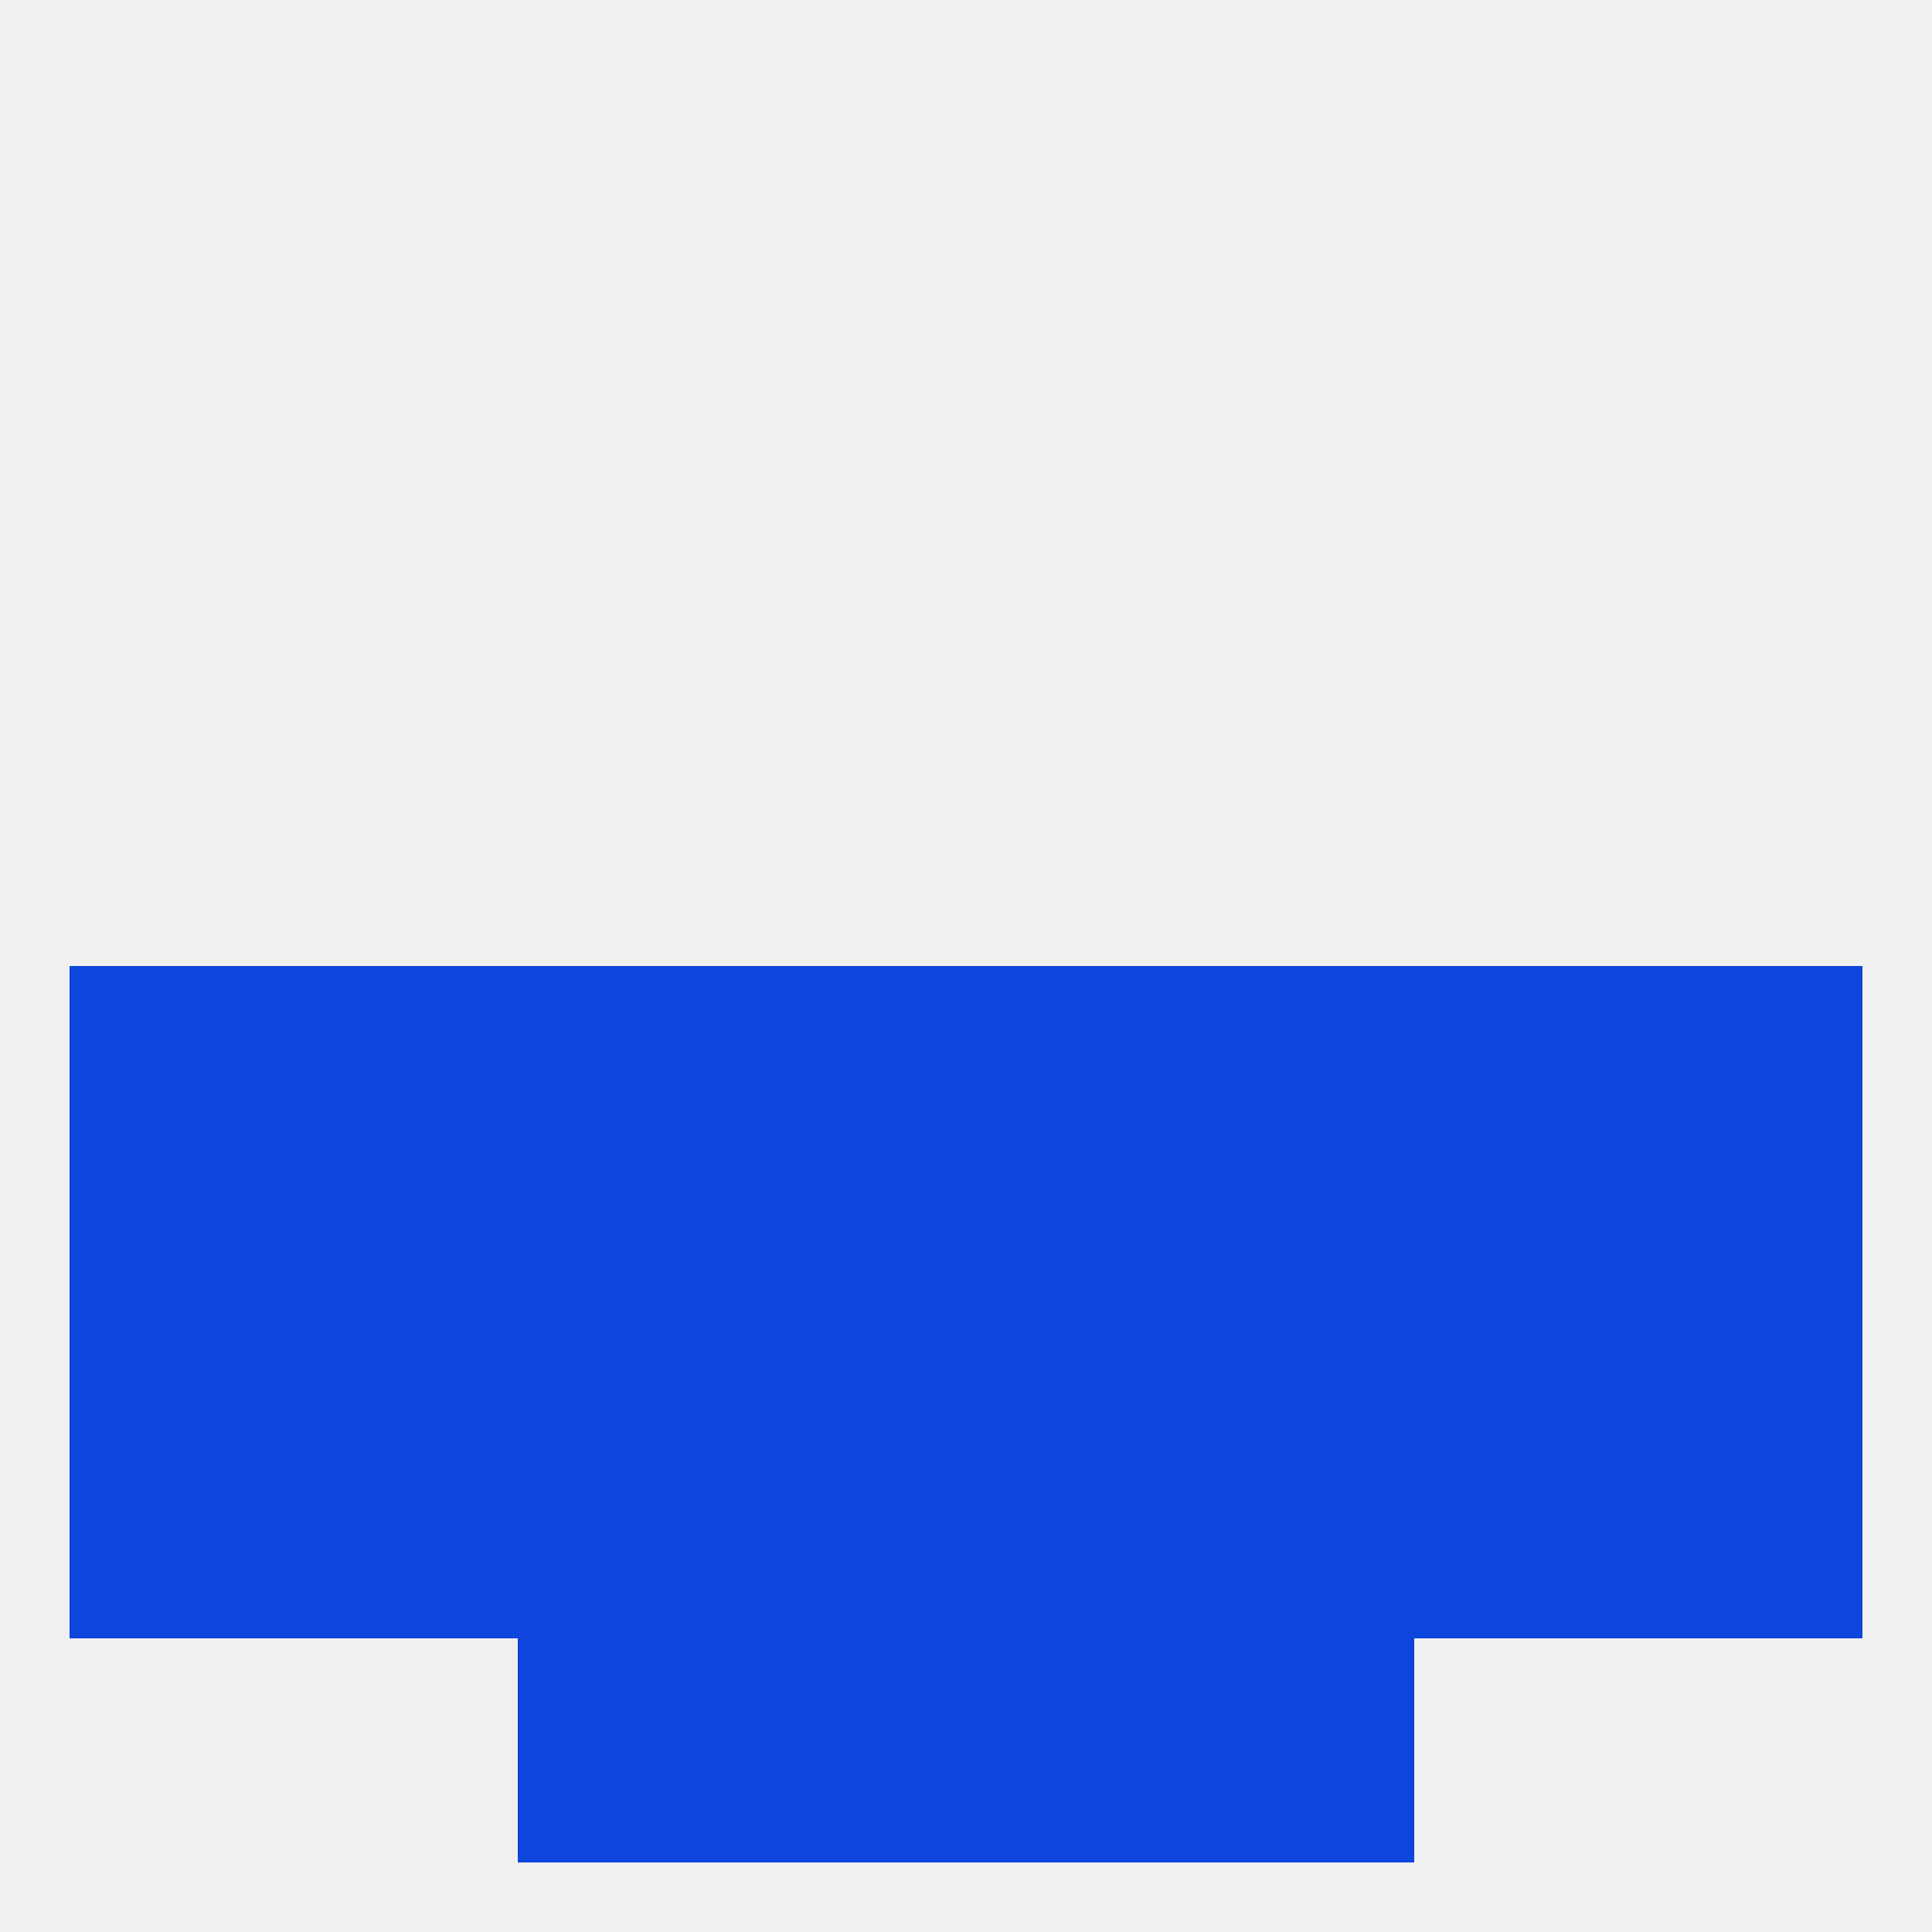
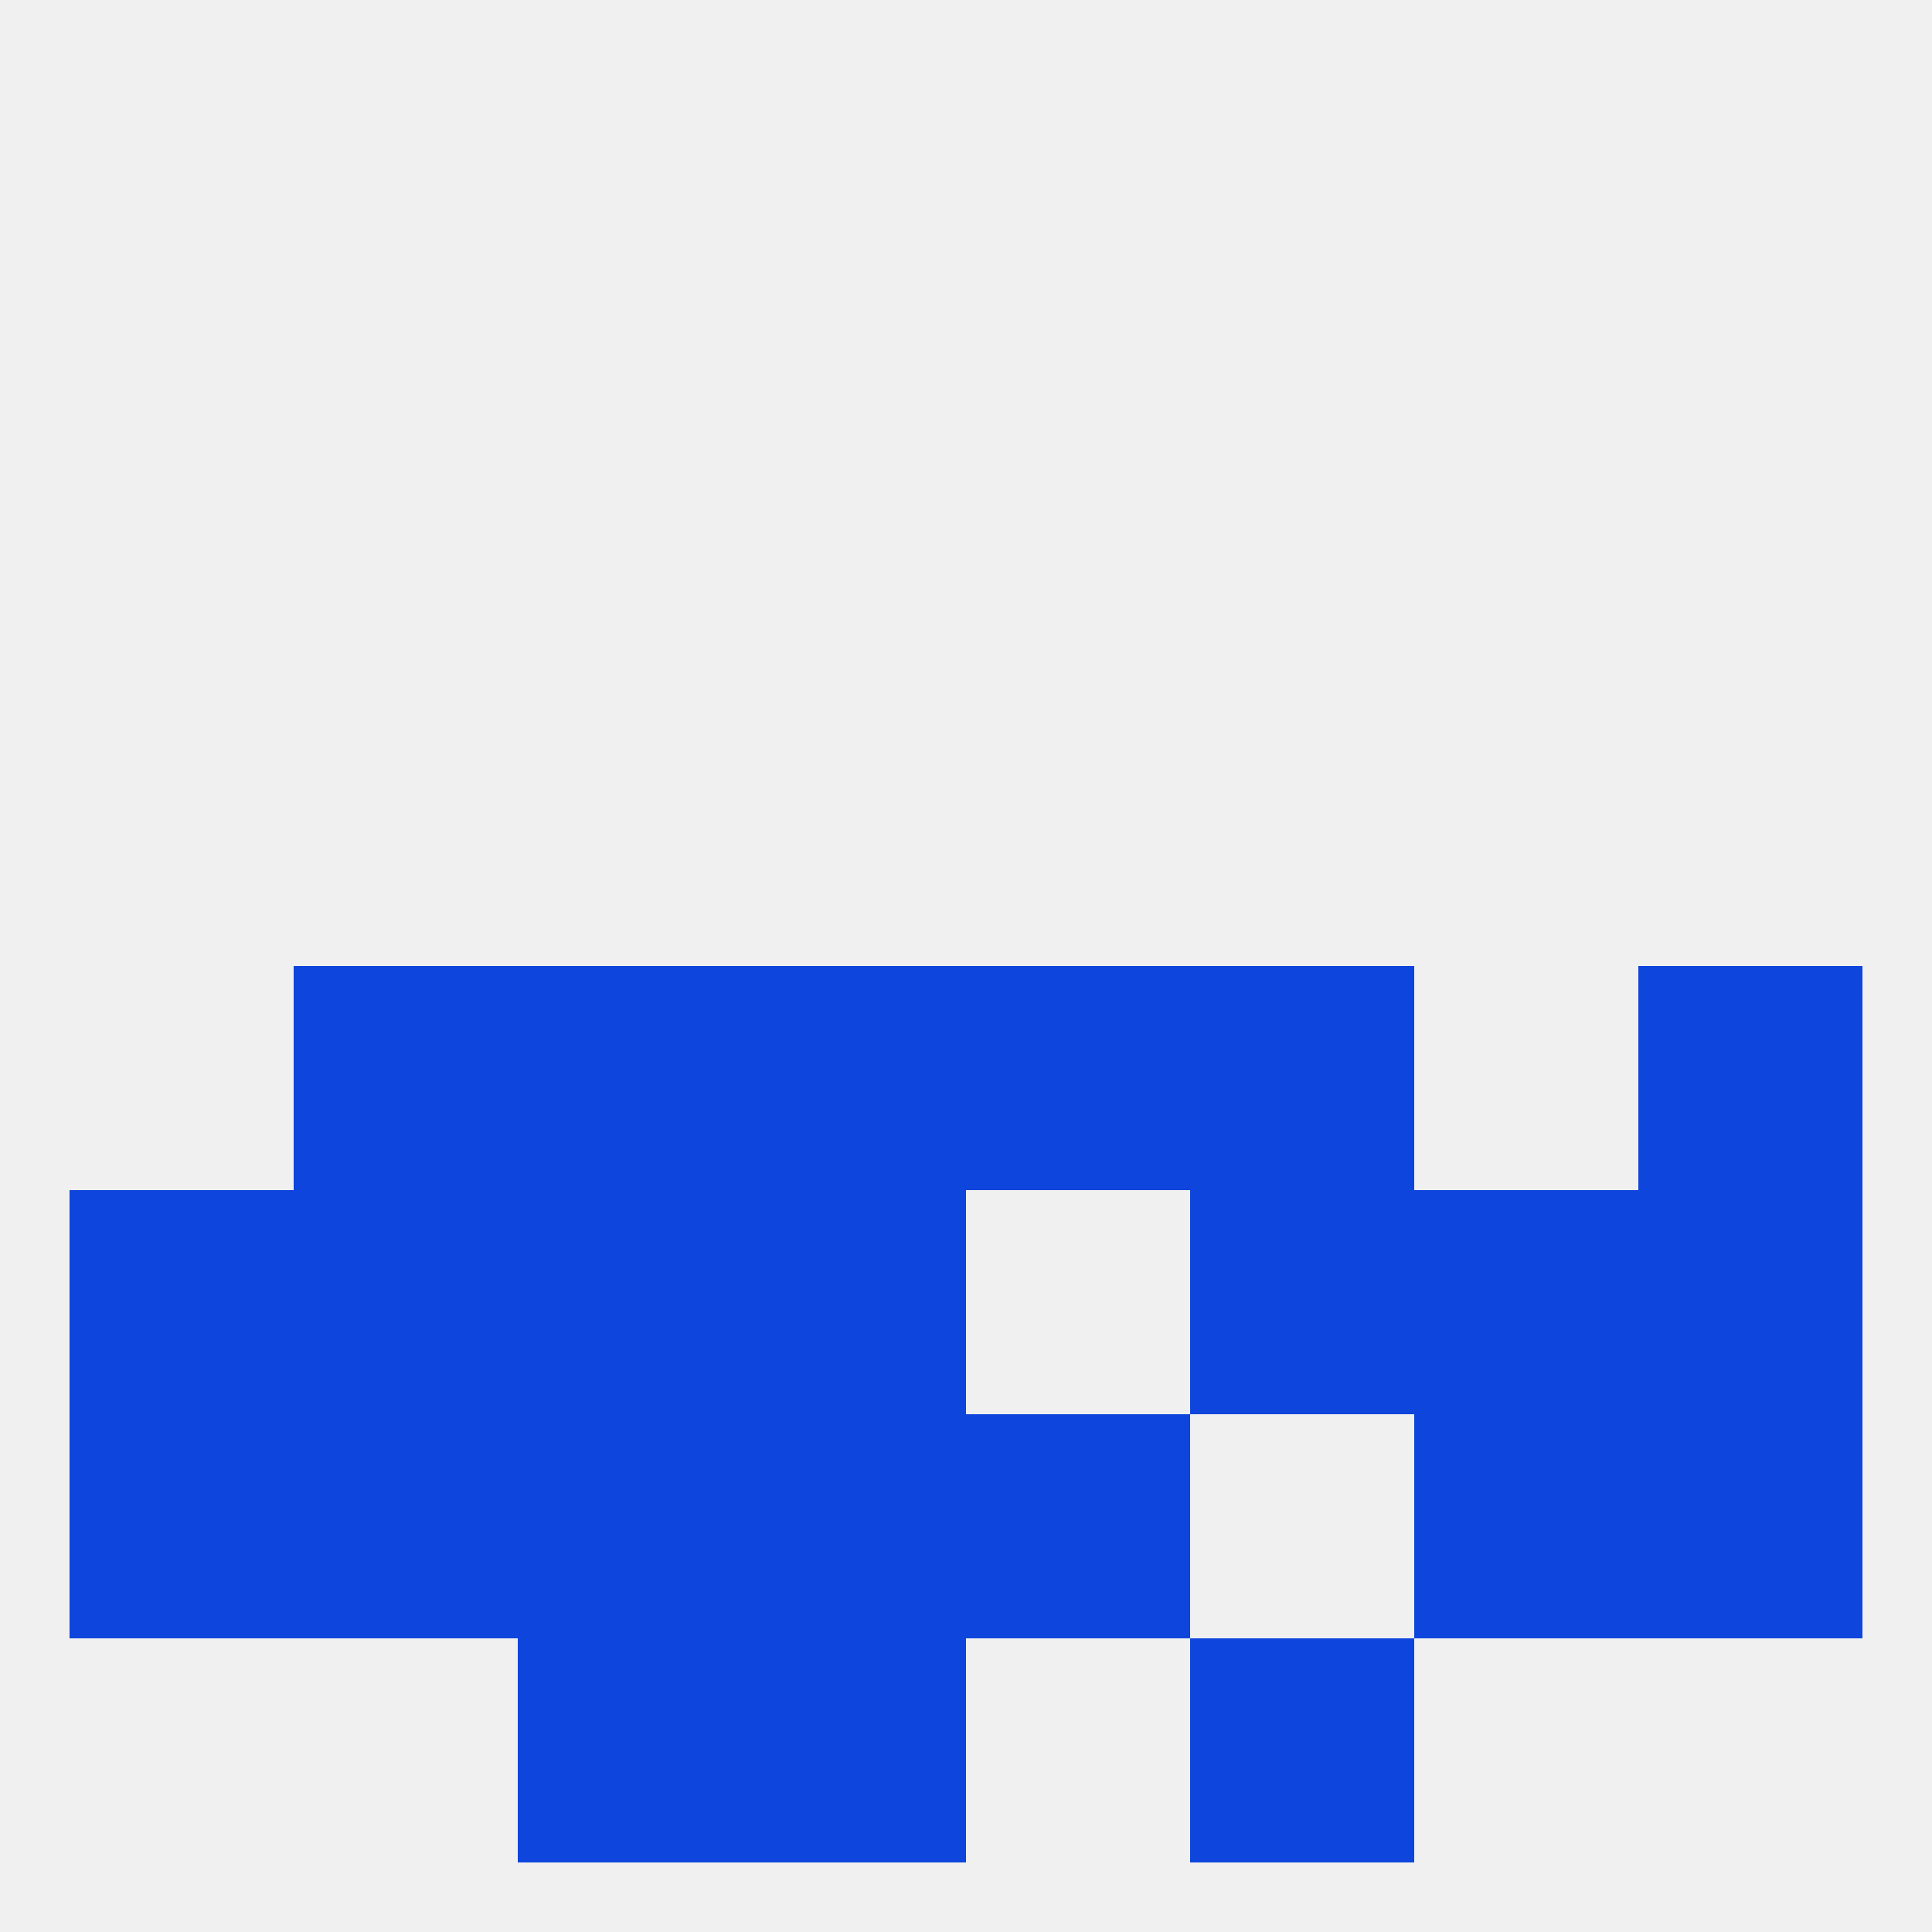
<svg xmlns="http://www.w3.org/2000/svg" version="1.1" baseprofile="full" width="250" height="250" viewBox="0 0 250 250">
  <rect width="100%" height="100%" fill="rgba(240,240,240,255)" />
  <rect x="96" y="212" width="29" height="29" fill="rgba(14,69,220,255)" />
-   <rect x="125" y="212" width="29" height="29" fill="rgba(14,69,220,255)" />
  <rect x="67" y="212" width="29" height="29" fill="rgba(14,69,220,255)" />
  <rect x="154" y="212" width="29" height="29" fill="rgba(14,69,220,255)" />
-   <rect x="183" y="125" width="29" height="29" fill="rgba(14,69,220,255)" />
  <rect x="67" y="125" width="29" height="29" fill="rgba(14,69,220,255)" />
-   <rect x="9" y="125" width="29" height="29" fill="rgba(14,69,220,255)" />
  <rect x="212" y="125" width="29" height="29" fill="rgba(14,69,220,255)" />
  <rect x="38" y="125" width="29" height="29" fill="rgba(14,69,220,255)" />
  <rect x="96" y="125" width="29" height="29" fill="rgba(14,69,220,255)" />
  <rect x="125" y="125" width="29" height="29" fill="rgba(14,69,220,255)" />
  <rect x="154" y="125" width="29" height="29" fill="rgba(14,69,220,255)" />
  <rect x="154" y="154" width="29" height="29" fill="rgba(14,69,220,255)" />
  <rect x="9" y="154" width="29" height="29" fill="rgba(14,69,220,255)" />
  <rect x="212" y="154" width="29" height="29" fill="rgba(14,69,220,255)" />
  <rect x="38" y="154" width="29" height="29" fill="rgba(14,69,220,255)" />
  <rect x="183" y="154" width="29" height="29" fill="rgba(14,69,220,255)" />
  <rect x="96" y="154" width="29" height="29" fill="rgba(14,69,220,255)" />
-   <rect x="125" y="154" width="29" height="29" fill="rgba(14,69,220,255)" />
  <rect x="67" y="154" width="29" height="29" fill="rgba(14,69,220,255)" />
  <rect x="96" y="183" width="29" height="29" fill="rgba(14,69,220,255)" />
  <rect x="125" y="183" width="29" height="29" fill="rgba(14,69,220,255)" />
  <rect x="67" y="183" width="29" height="29" fill="rgba(14,69,220,255)" />
  <rect x="183" y="183" width="29" height="29" fill="rgba(14,69,220,255)" />
  <rect x="212" y="183" width="29" height="29" fill="rgba(14,69,220,255)" />
-   <rect x="154" y="183" width="29" height="29" fill="rgba(14,69,220,255)" />
  <rect x="38" y="183" width="29" height="29" fill="rgba(14,69,220,255)" />
  <rect x="9" y="183" width="29" height="29" fill="rgba(14,69,220,255)" />
</svg>